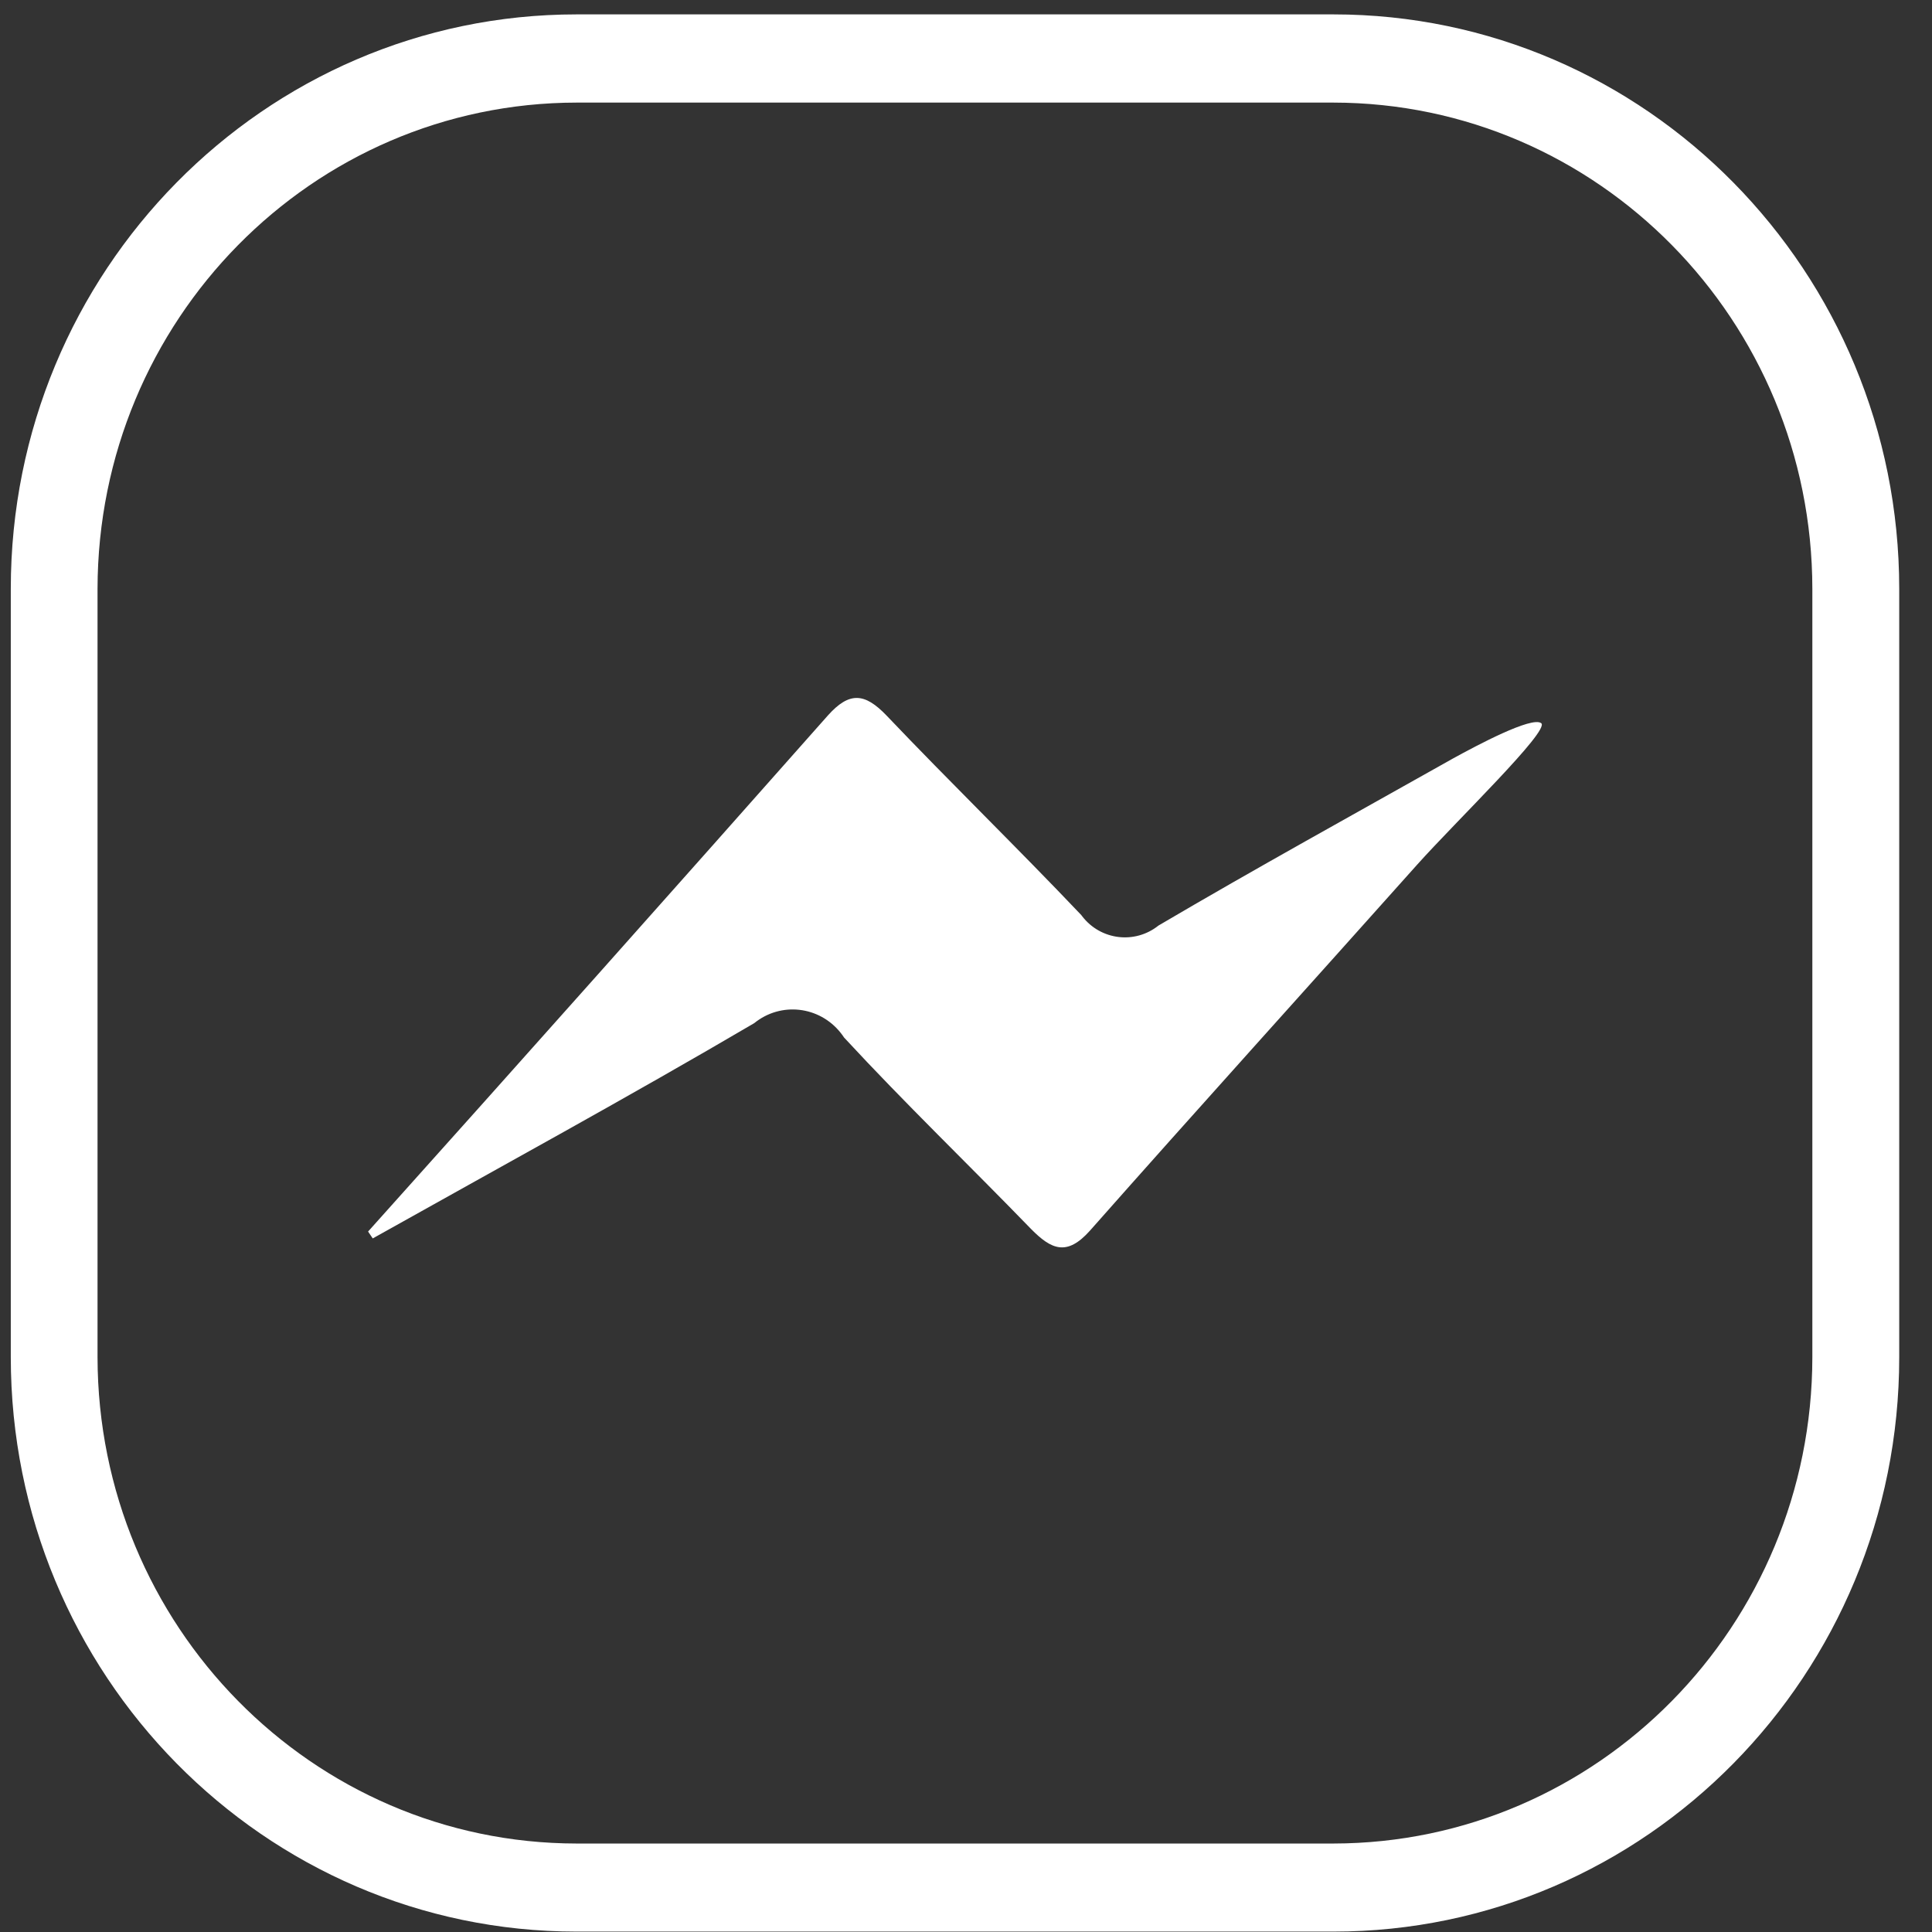
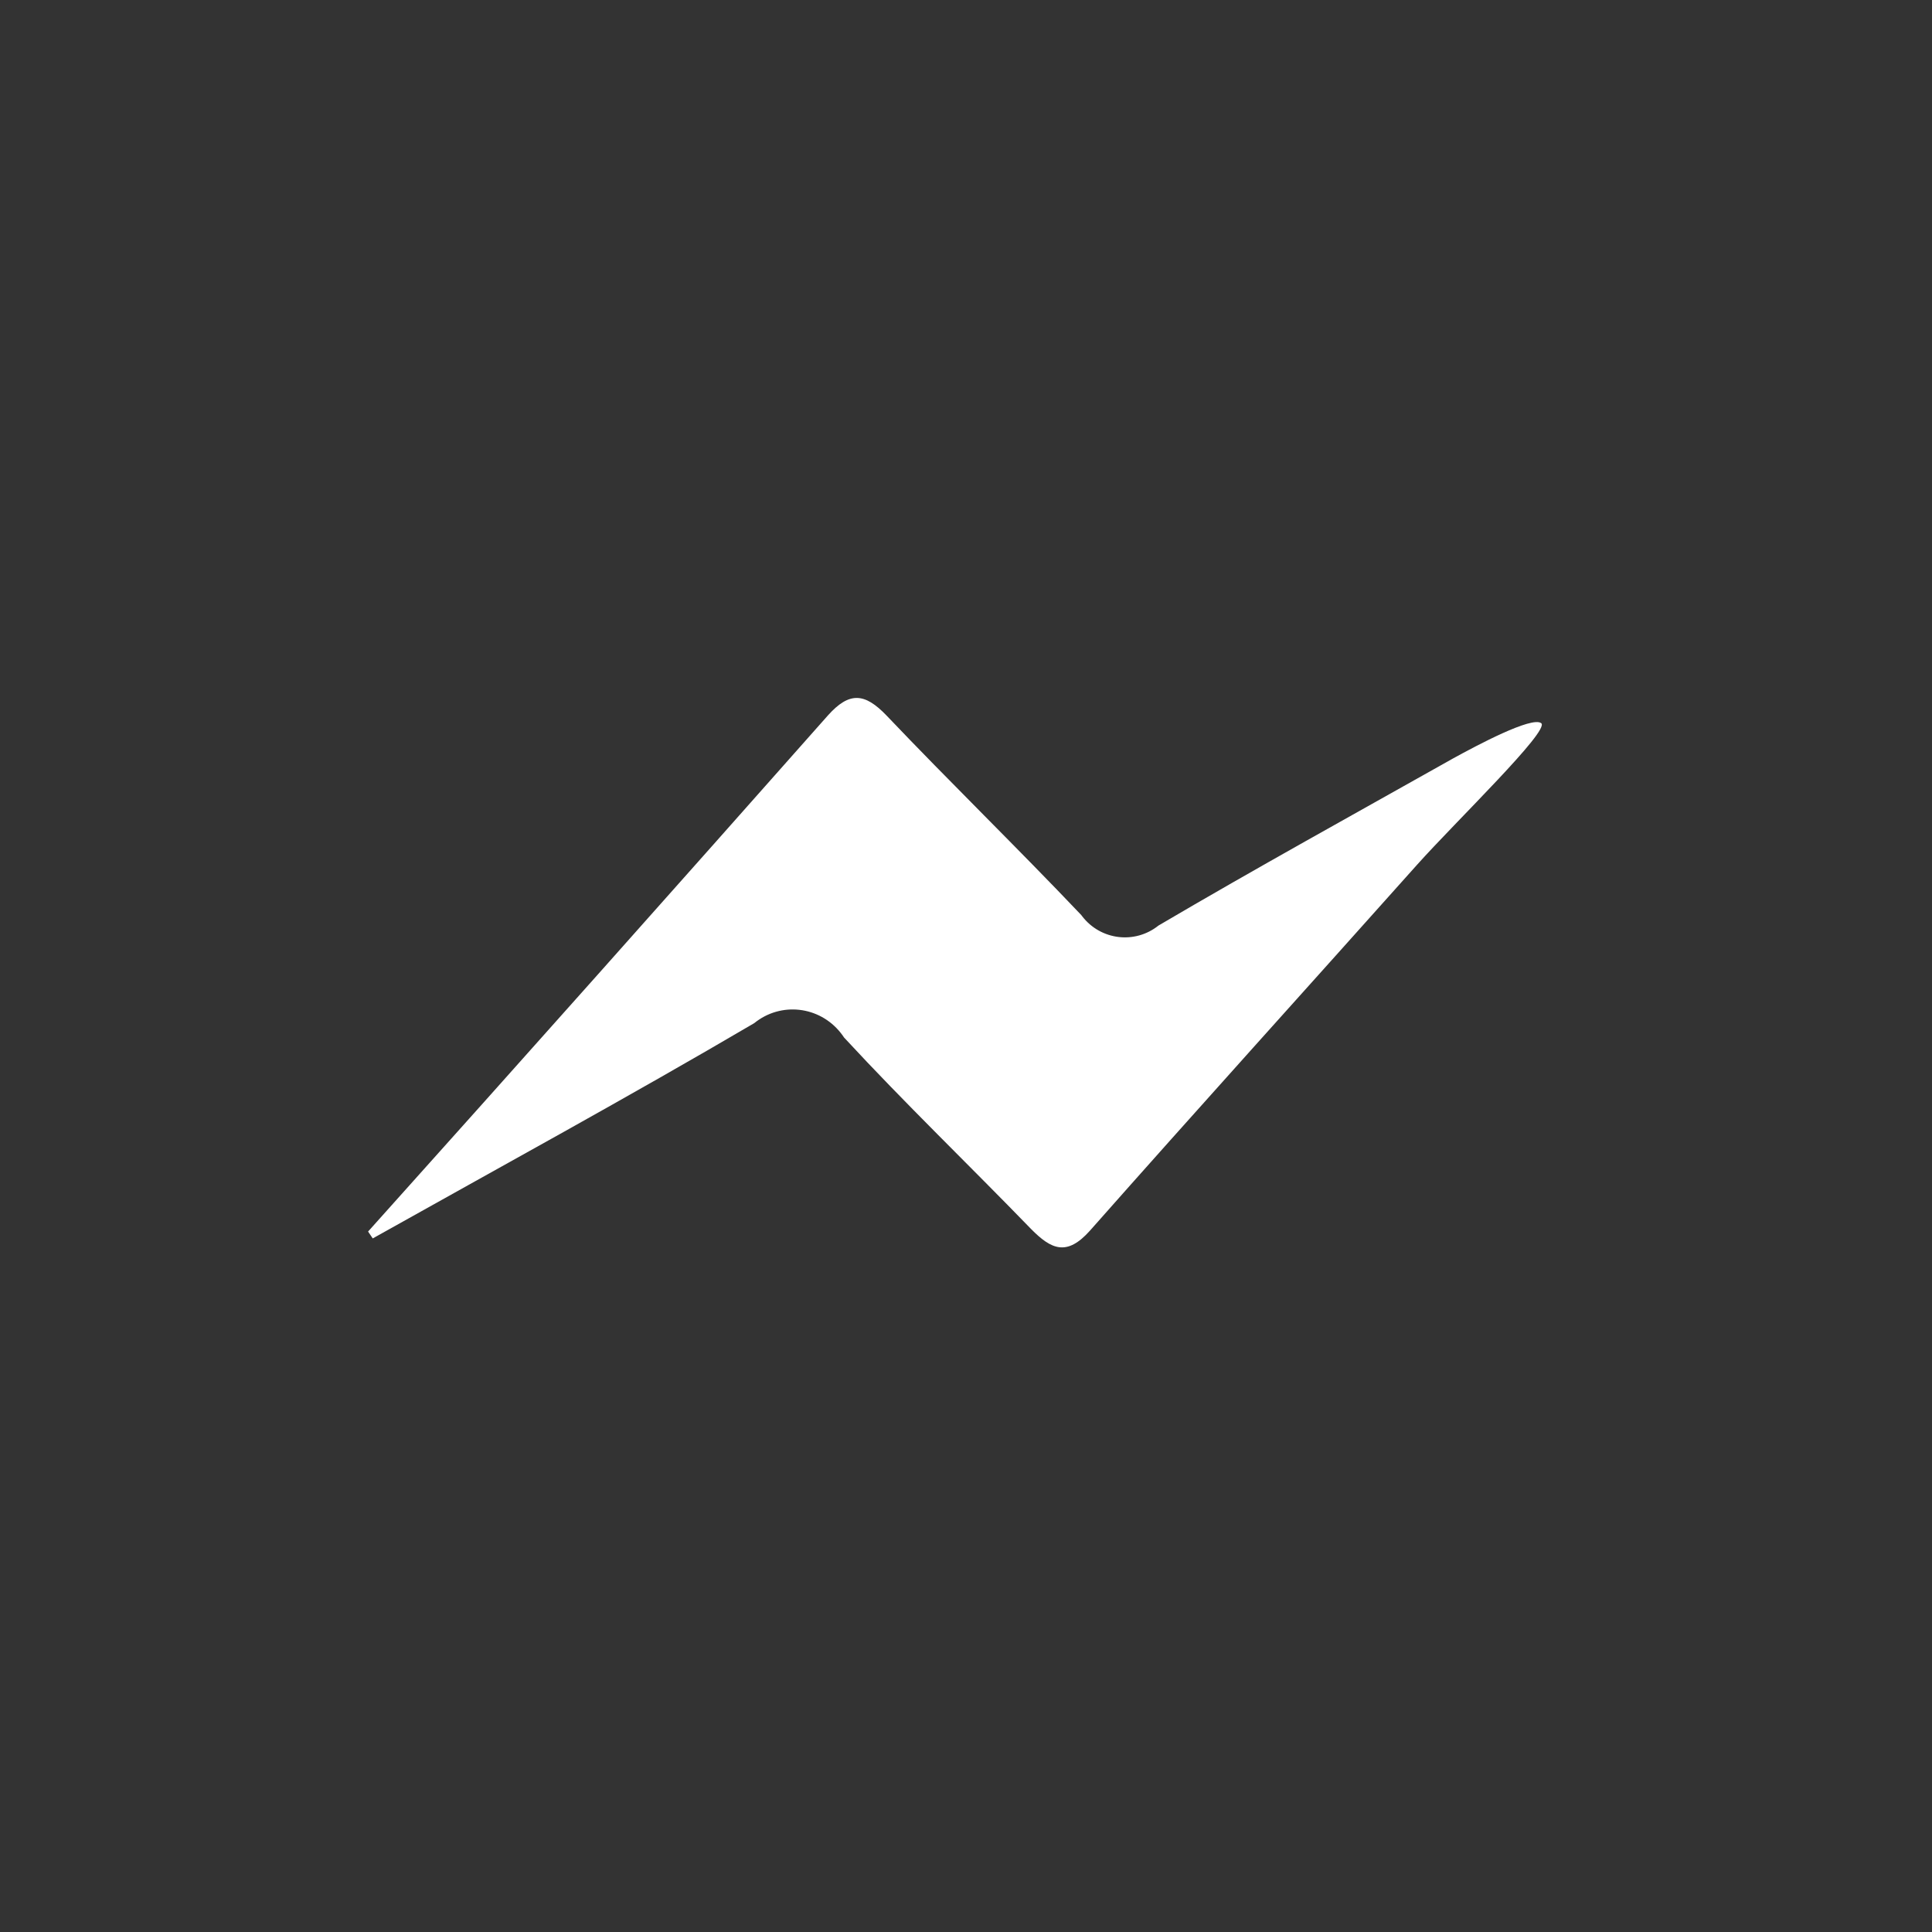
<svg xmlns="http://www.w3.org/2000/svg" width="29" height="29" viewBox="0 0 29 29" fill="none">
  <rect x="0" y="0" width="29" height="29" fill="#333333" stroke="none" />
-   <path d="M20.015 0.216H8.655C3.964 0.216 0.162 4.076 0.162 8.837V20.371C0.162 25.133 3.964 28.994 8.655 28.994H20.015C24.706 28.994 28.508 25.133 28.508 20.372V8.838C28.507 4.076 24.705 0.216 20.015 0.216ZM27.204 20.372C27.2 24.401 23.984 27.667 20.015 27.672H8.655C4.686 27.668 1.47 24.402 1.464 20.372V8.838C1.47 4.809 4.685 1.544 8.655 1.54H20.015C23.984 1.544 27.2 4.81 27.204 8.838V20.372Z" fill="white" />
  <path d="M17.389 13.893C17.036 14.175 16.524 14.114 16.246 13.756C16.241 13.749 16.235 13.742 16.23 13.735C15.27 12.724 14.268 11.75 13.305 10.738C12.98 10.4 12.75 10.379 12.428 10.738C10.136 13.326 7.836 15.91 5.525 18.486L5.595 18.589C7.507 17.517 9.431 16.468 11.321 15.358C11.72 15.034 12.3 15.1 12.62 15.505C12.637 15.527 12.655 15.55 12.67 15.574C13.579 16.557 14.545 17.486 15.477 18.448C15.782 18.757 16.014 18.86 16.36 18.473C17.988 16.632 19.636 14.812 21.271 12.98C21.855 12.327 23.273 10.961 23.134 10.855C22.994 10.748 22.165 11.19 21.812 11.384C20.334 12.216 18.849 13.034 17.389 13.893Z" fill="white" />
</svg>